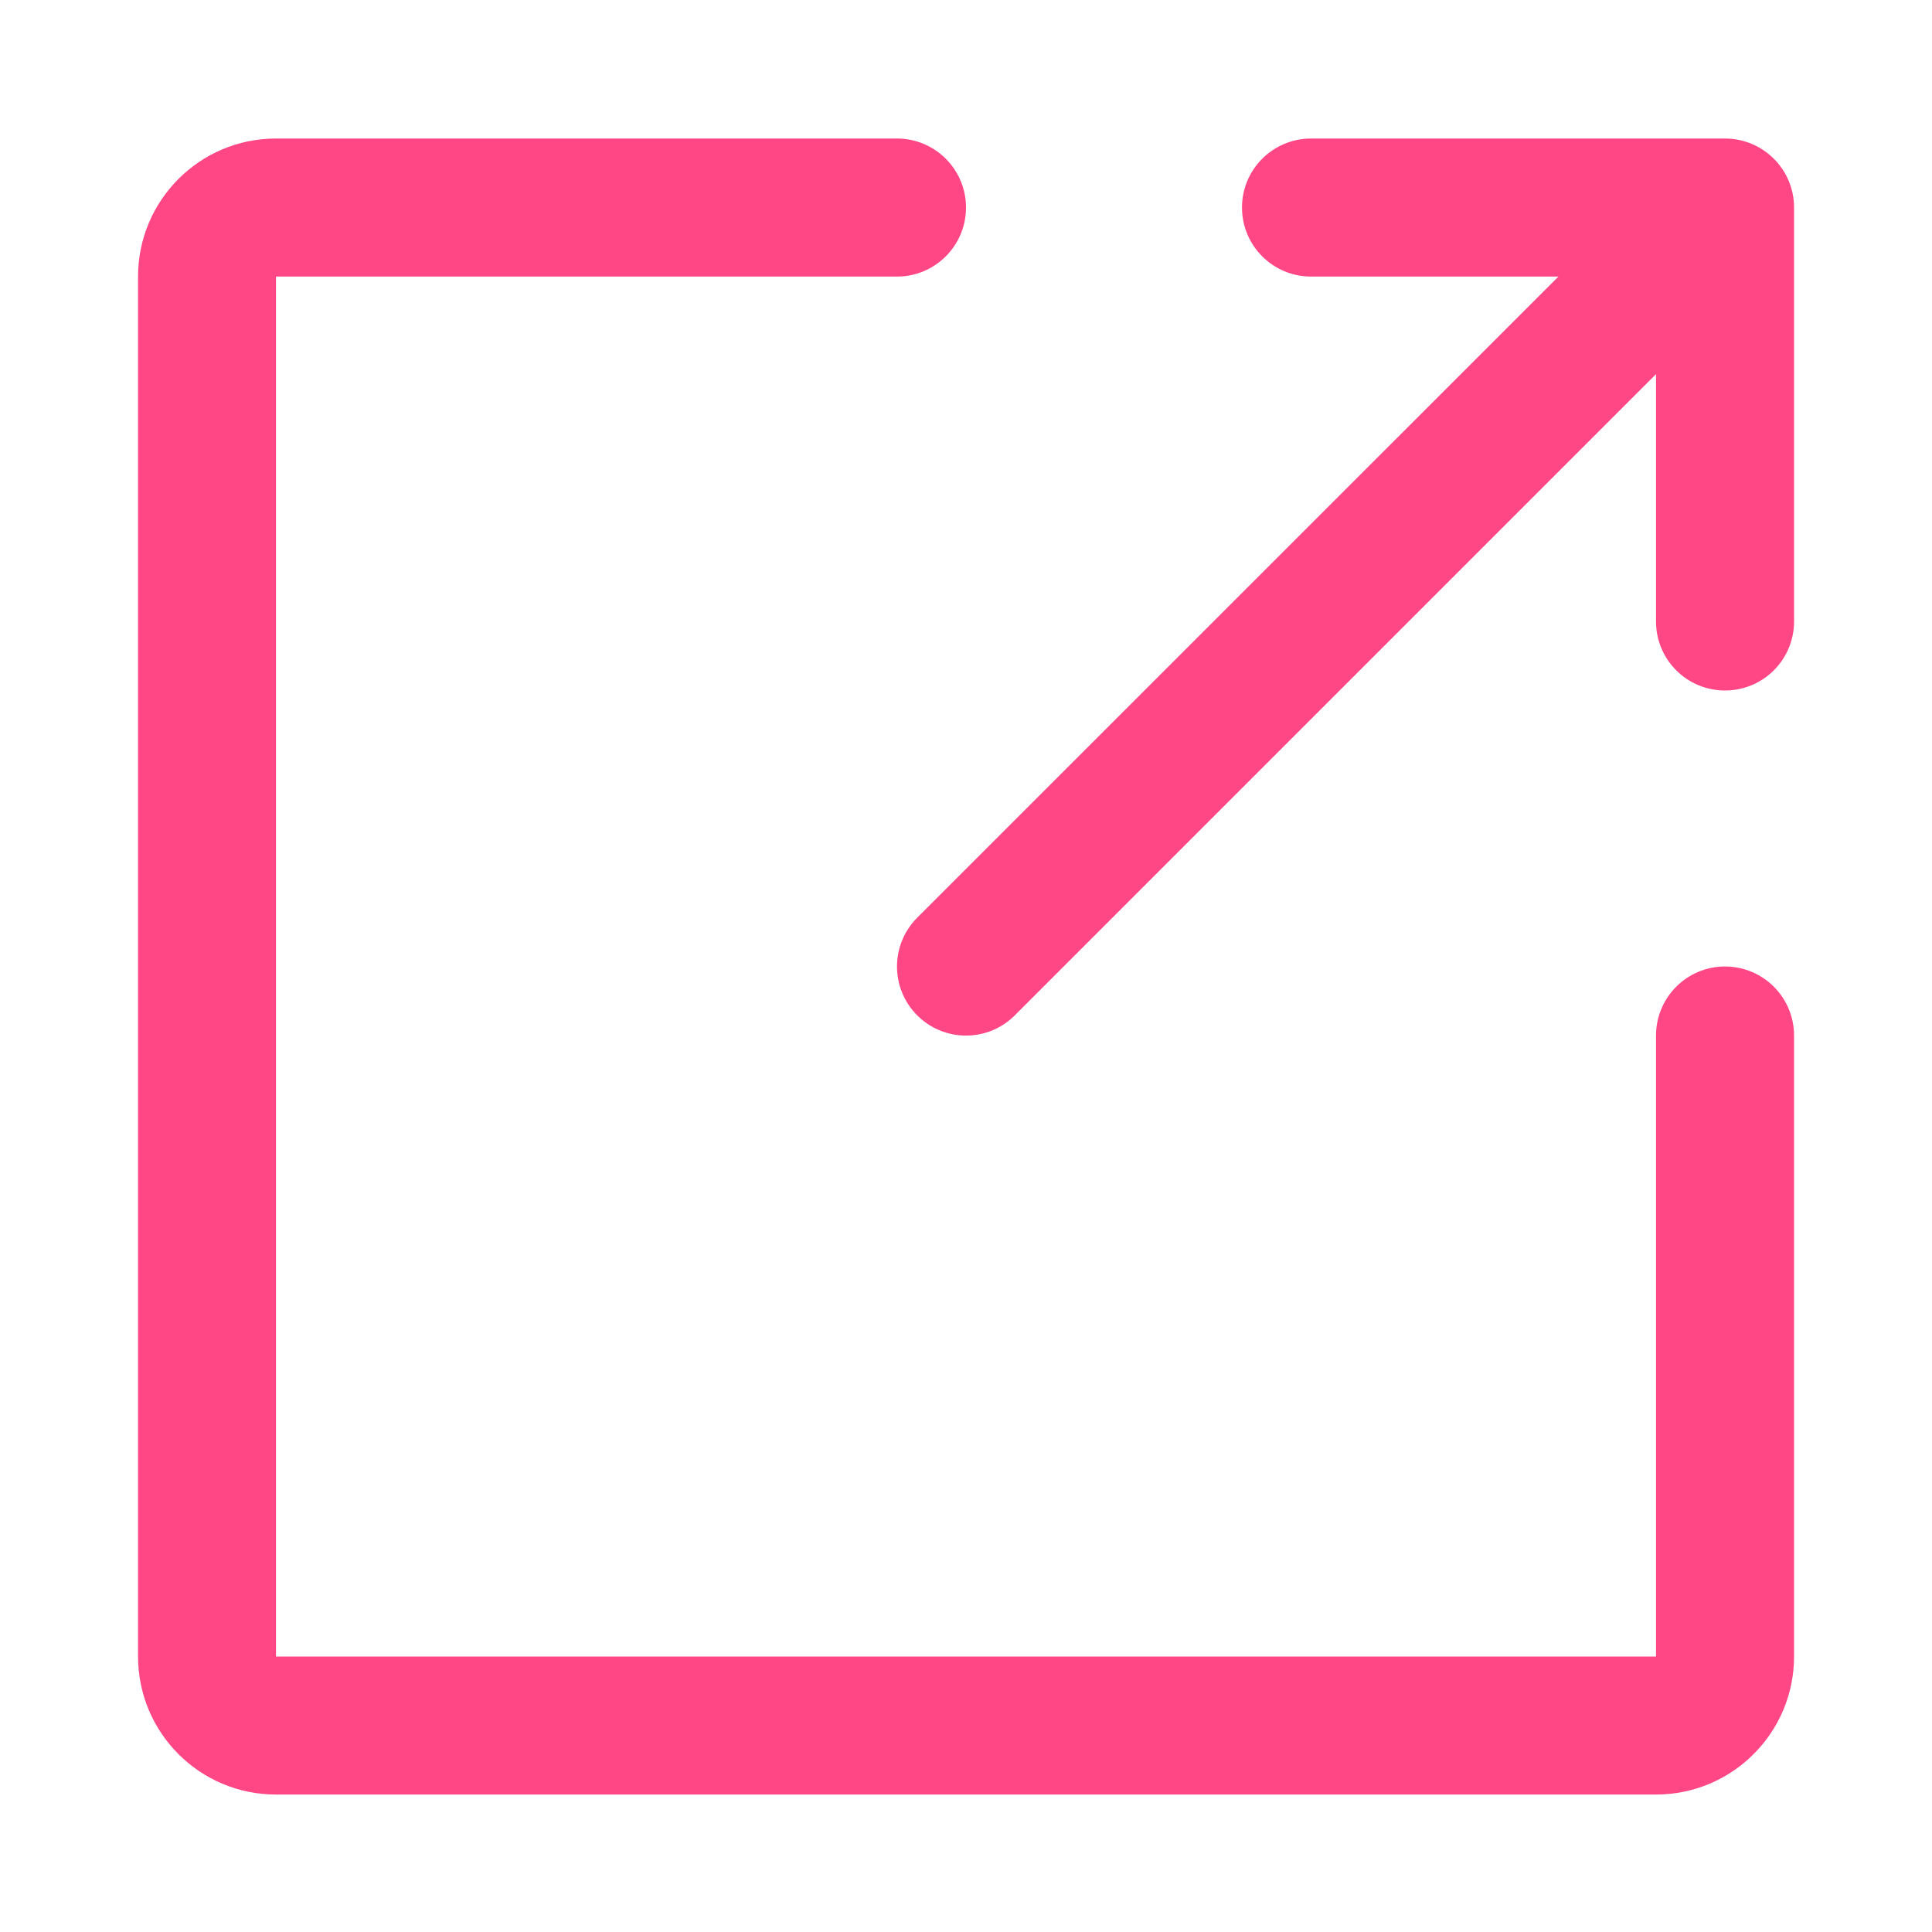
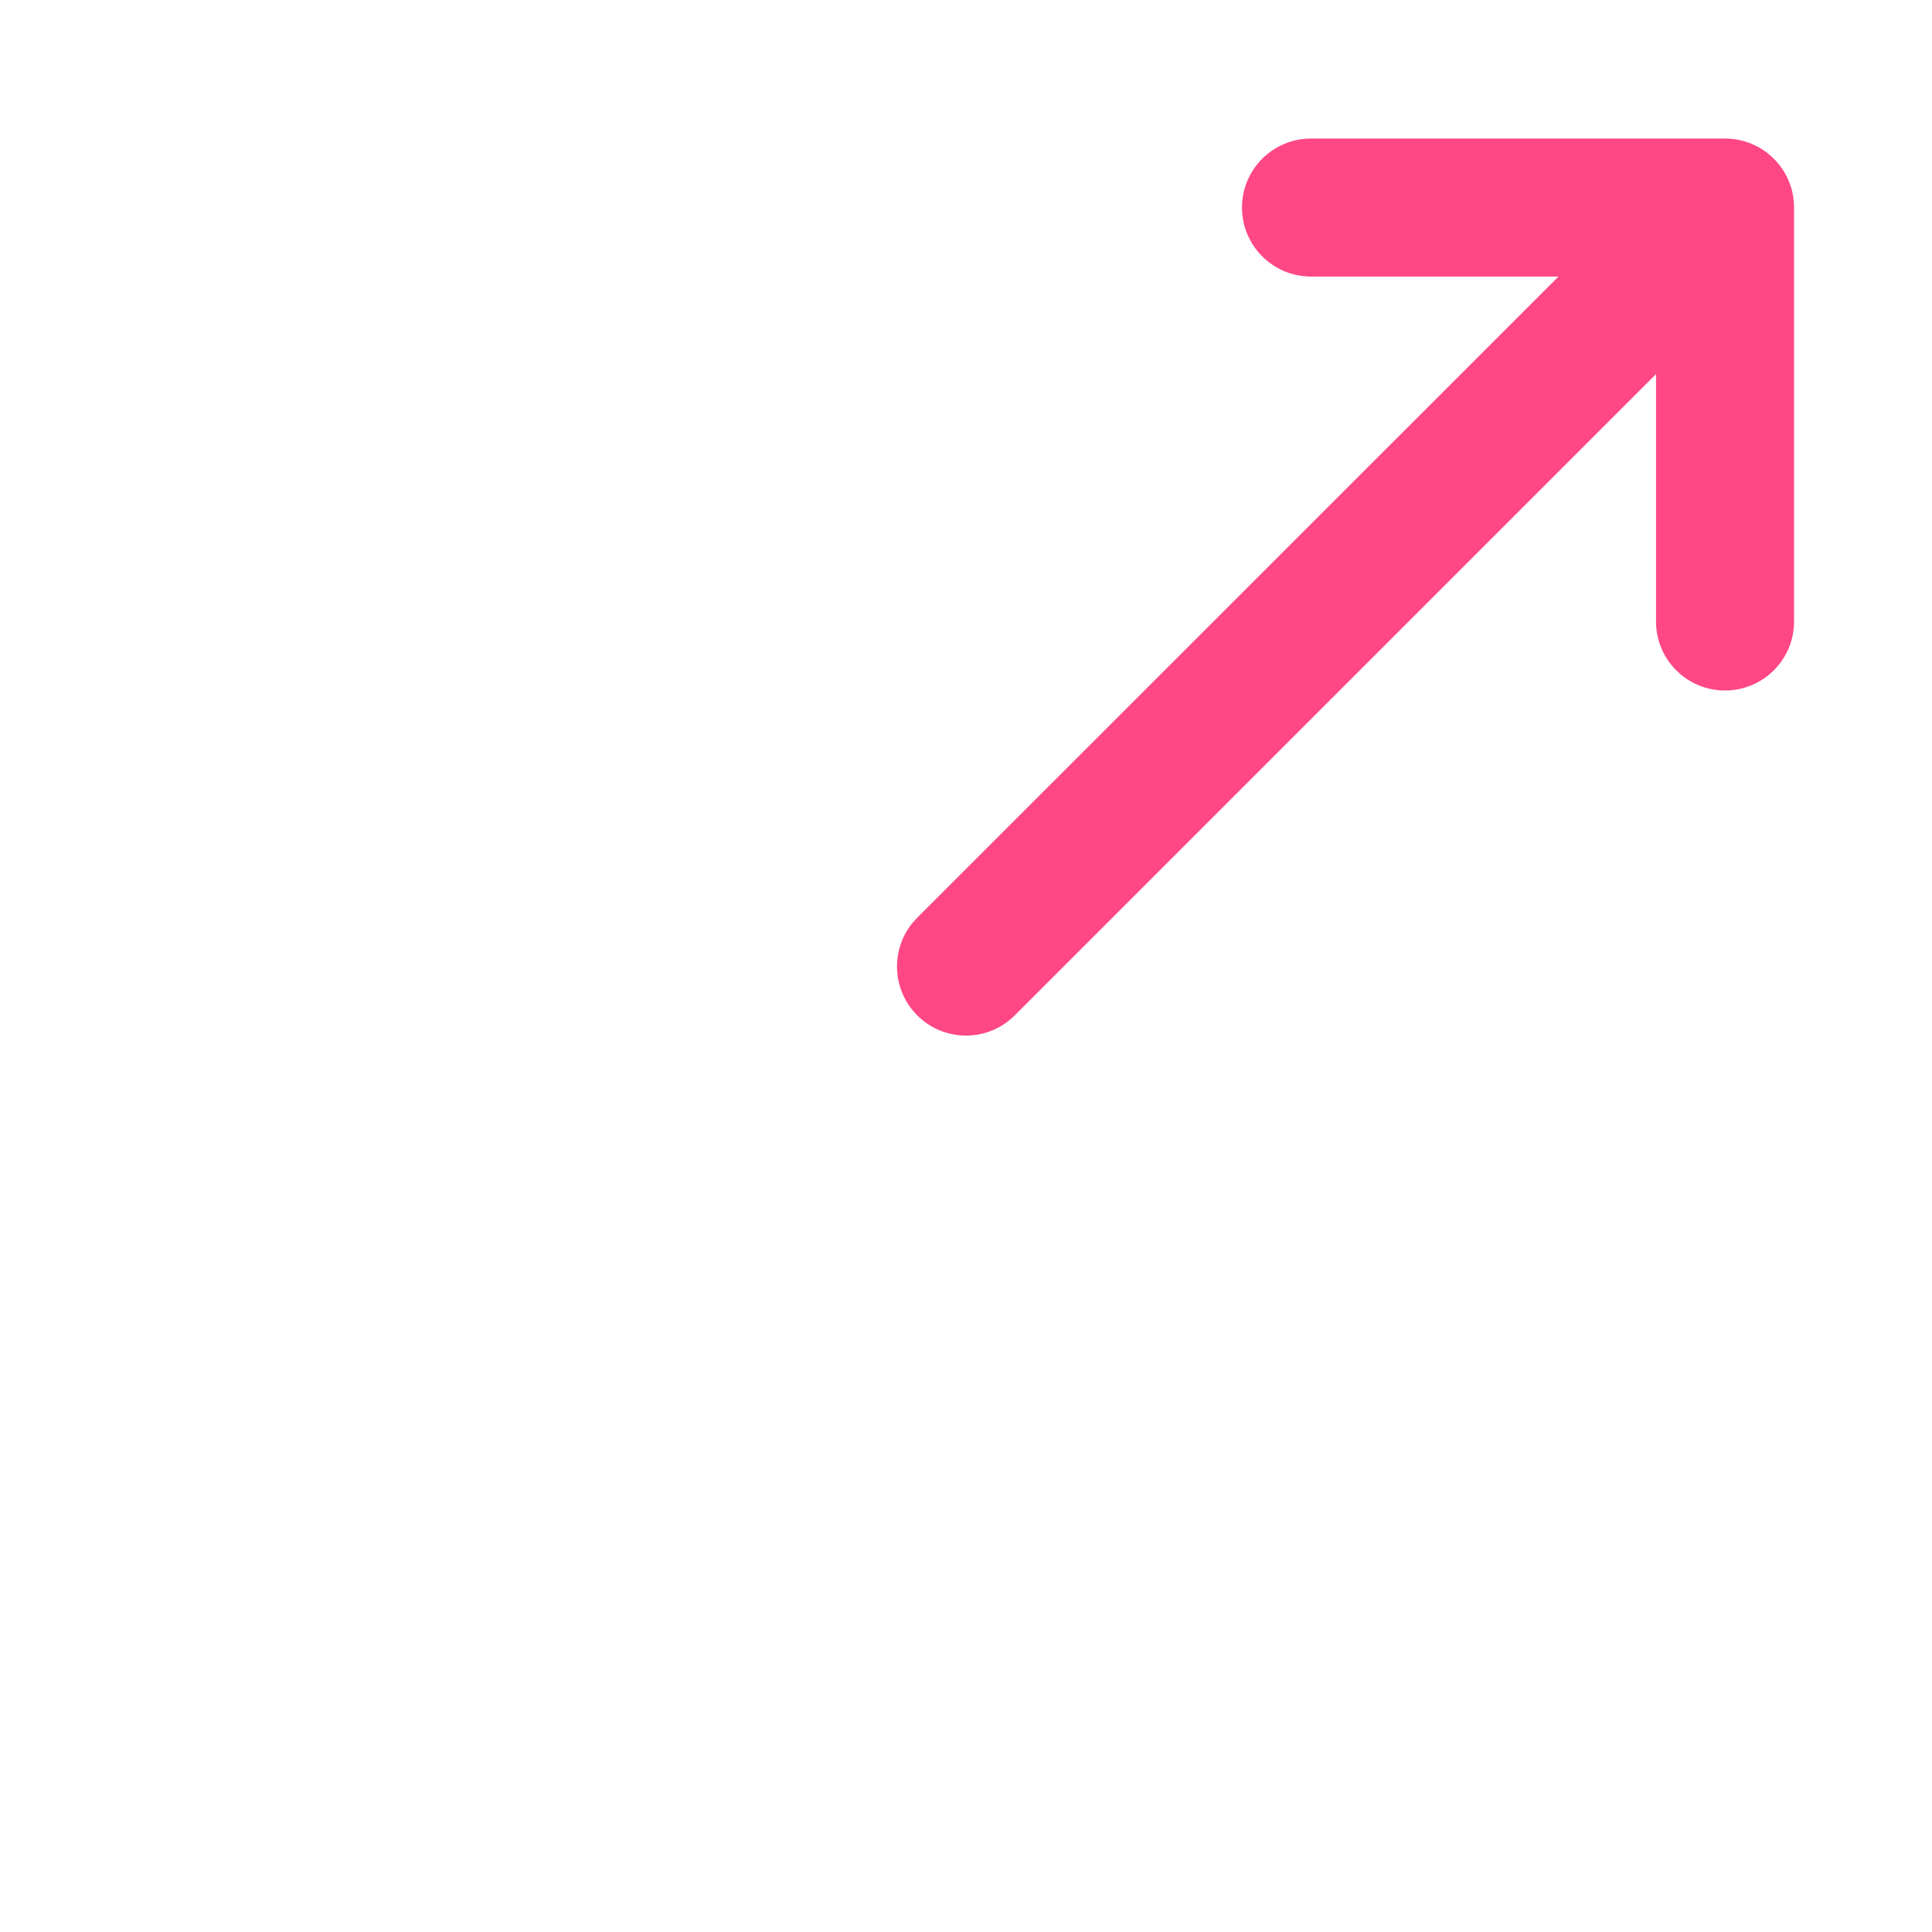
<svg xmlns="http://www.w3.org/2000/svg" width="20" height="20" viewBox="0 0 20 20" fill="none">
-   <path d="M2.857 1.434C2.068 1.434 1.429 2.074 1.429 2.863V17.148C1.429 17.937 2.068 18.577 2.857 18.577H17.143C17.932 18.577 18.572 17.937 18.572 17.148V10.72C18.572 10.325 18.252 10.005 17.857 10.005C17.463 10.005 17.143 10.325 17.143 10.72V17.148H2.857V2.863L9.286 2.863C9.68 2.863 10 2.543 10 2.148C10 1.754 9.68 1.434 9.286 1.434H2.857Z" fill="#FF4785" />
  <path d="M10.505 10.511L17.143 3.873V6.434C17.143 6.829 17.463 7.148 17.857 7.148C18.252 7.148 18.572 6.829 18.572 6.434V2.148C18.572 1.754 18.252 1.434 17.857 1.434H13.572C13.177 1.434 12.857 1.754 12.857 2.148C12.857 2.543 13.177 2.863 13.572 2.863H16.133L9.495 9.5C9.216 9.779 9.216 10.232 9.495 10.511C9.774 10.79 10.226 10.79 10.505 10.511Z" fill="#FF4785" />
</svg>